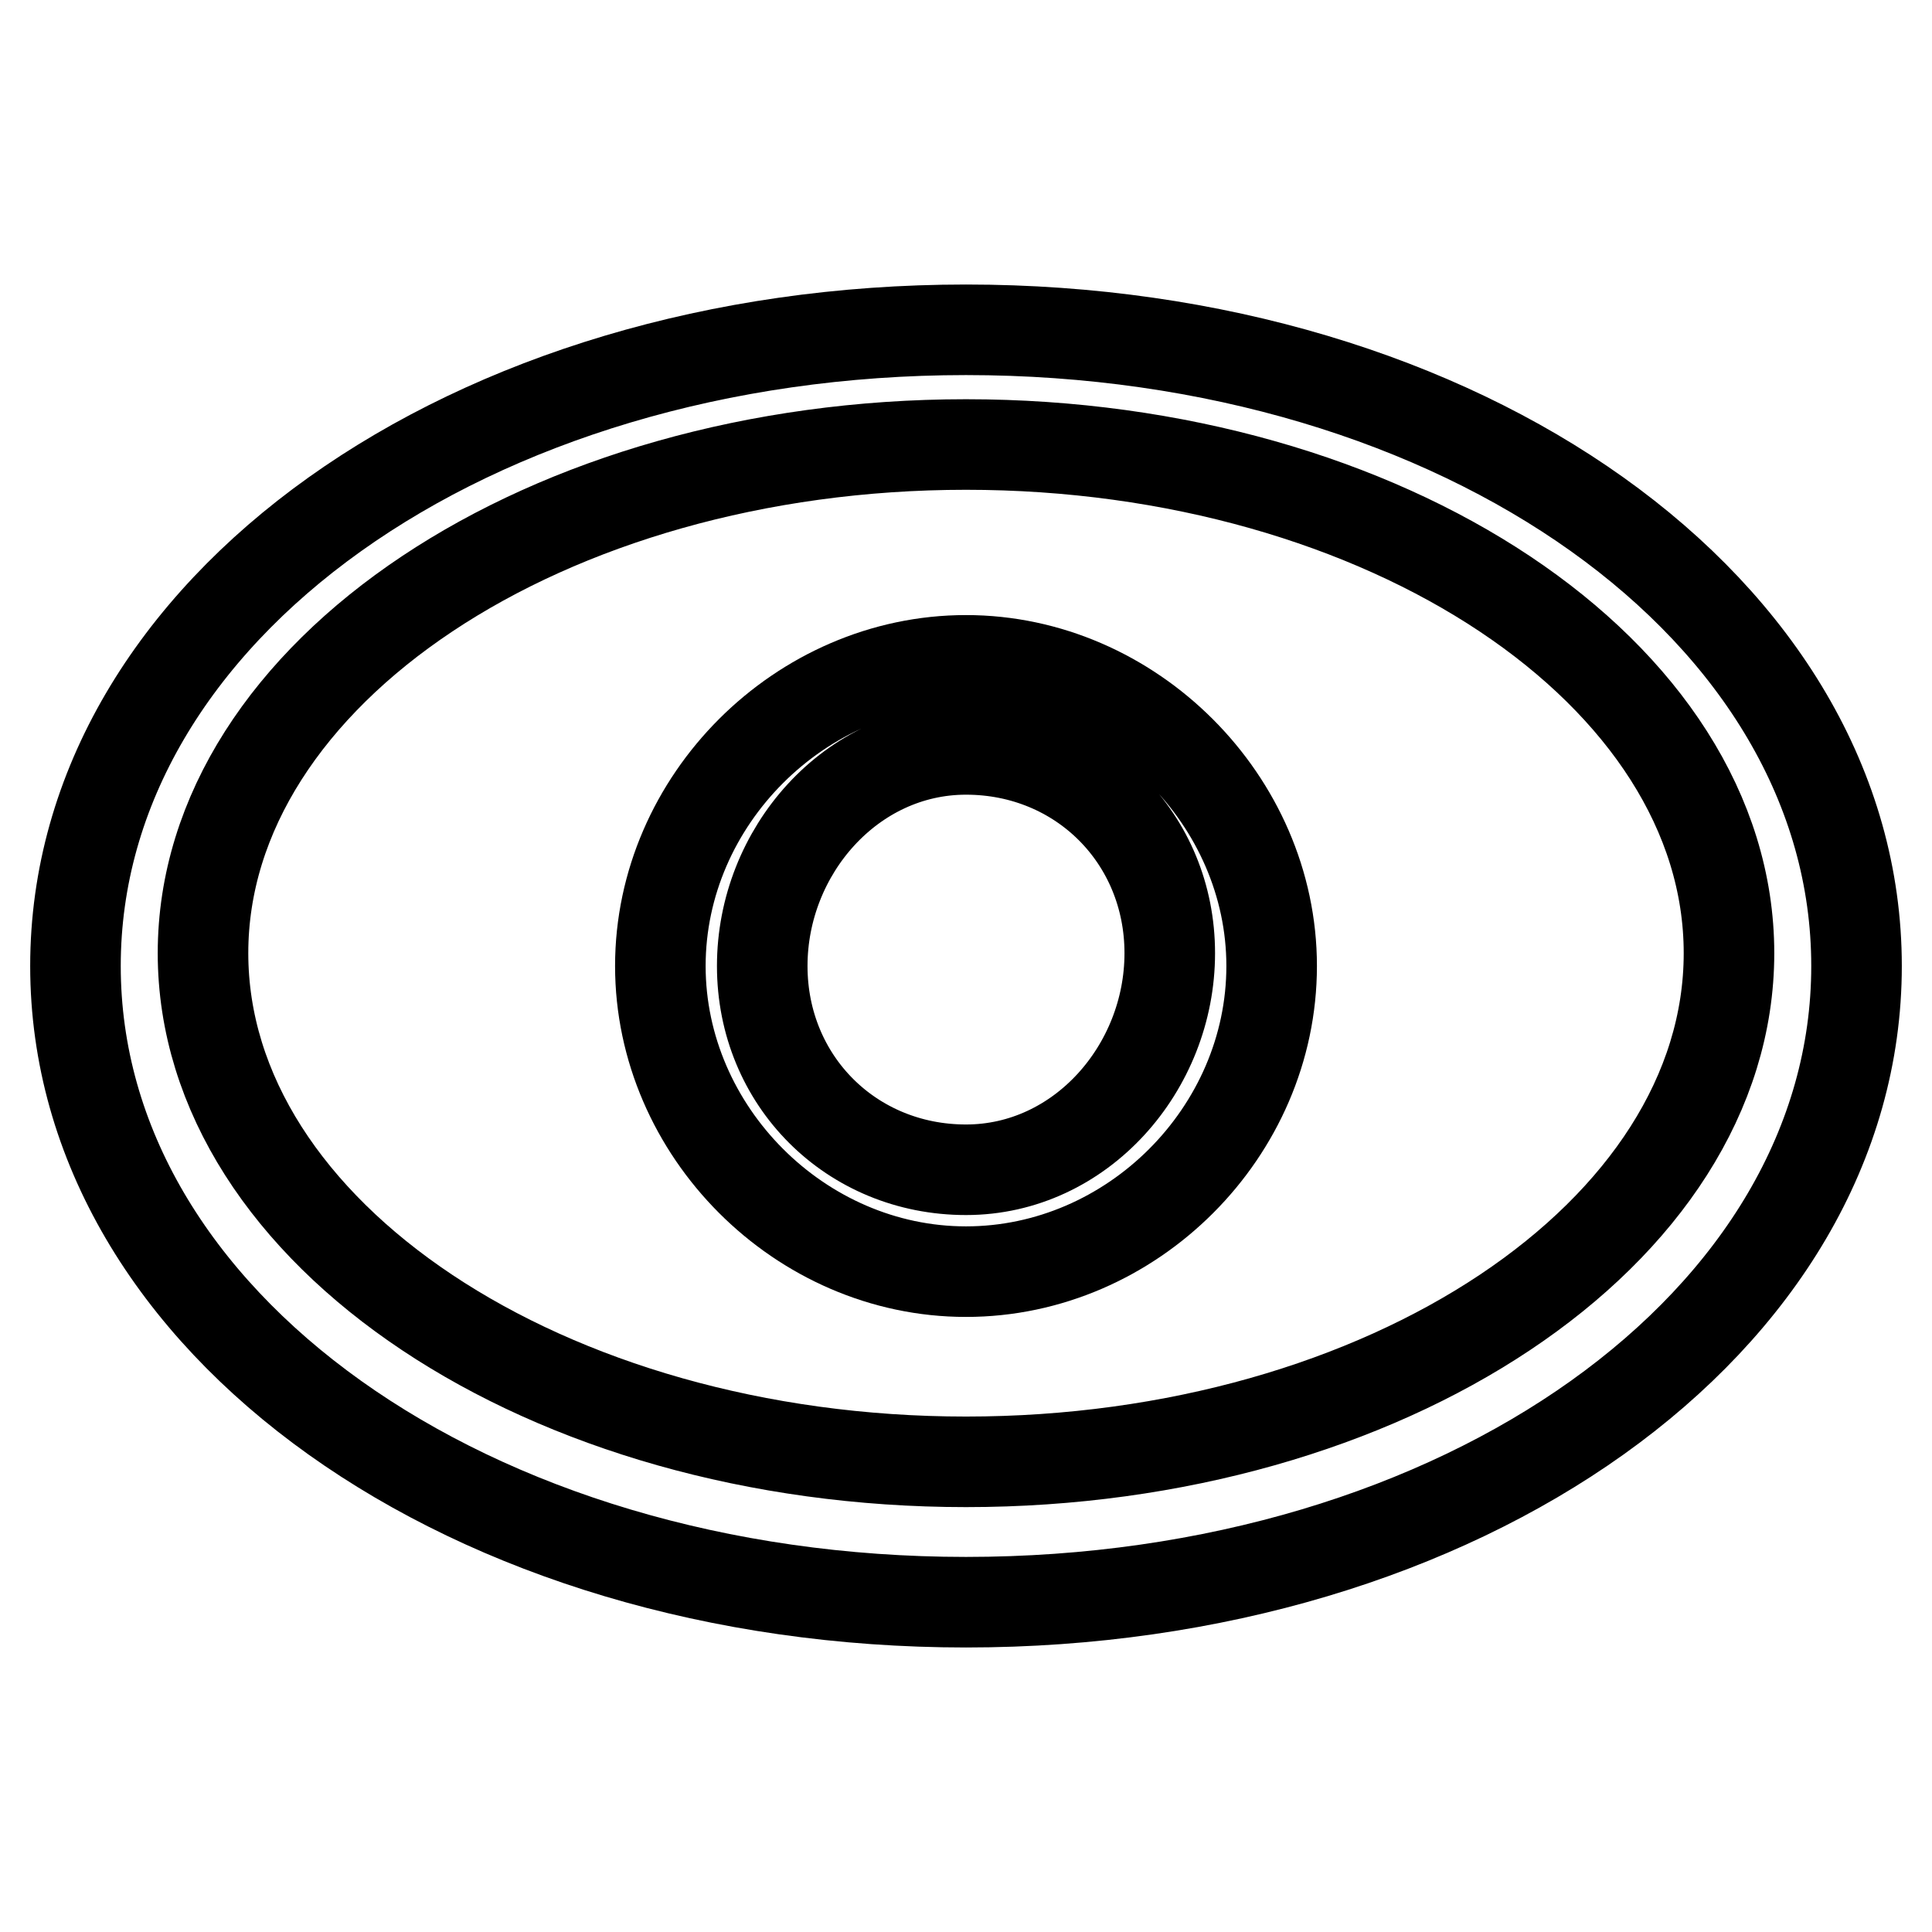
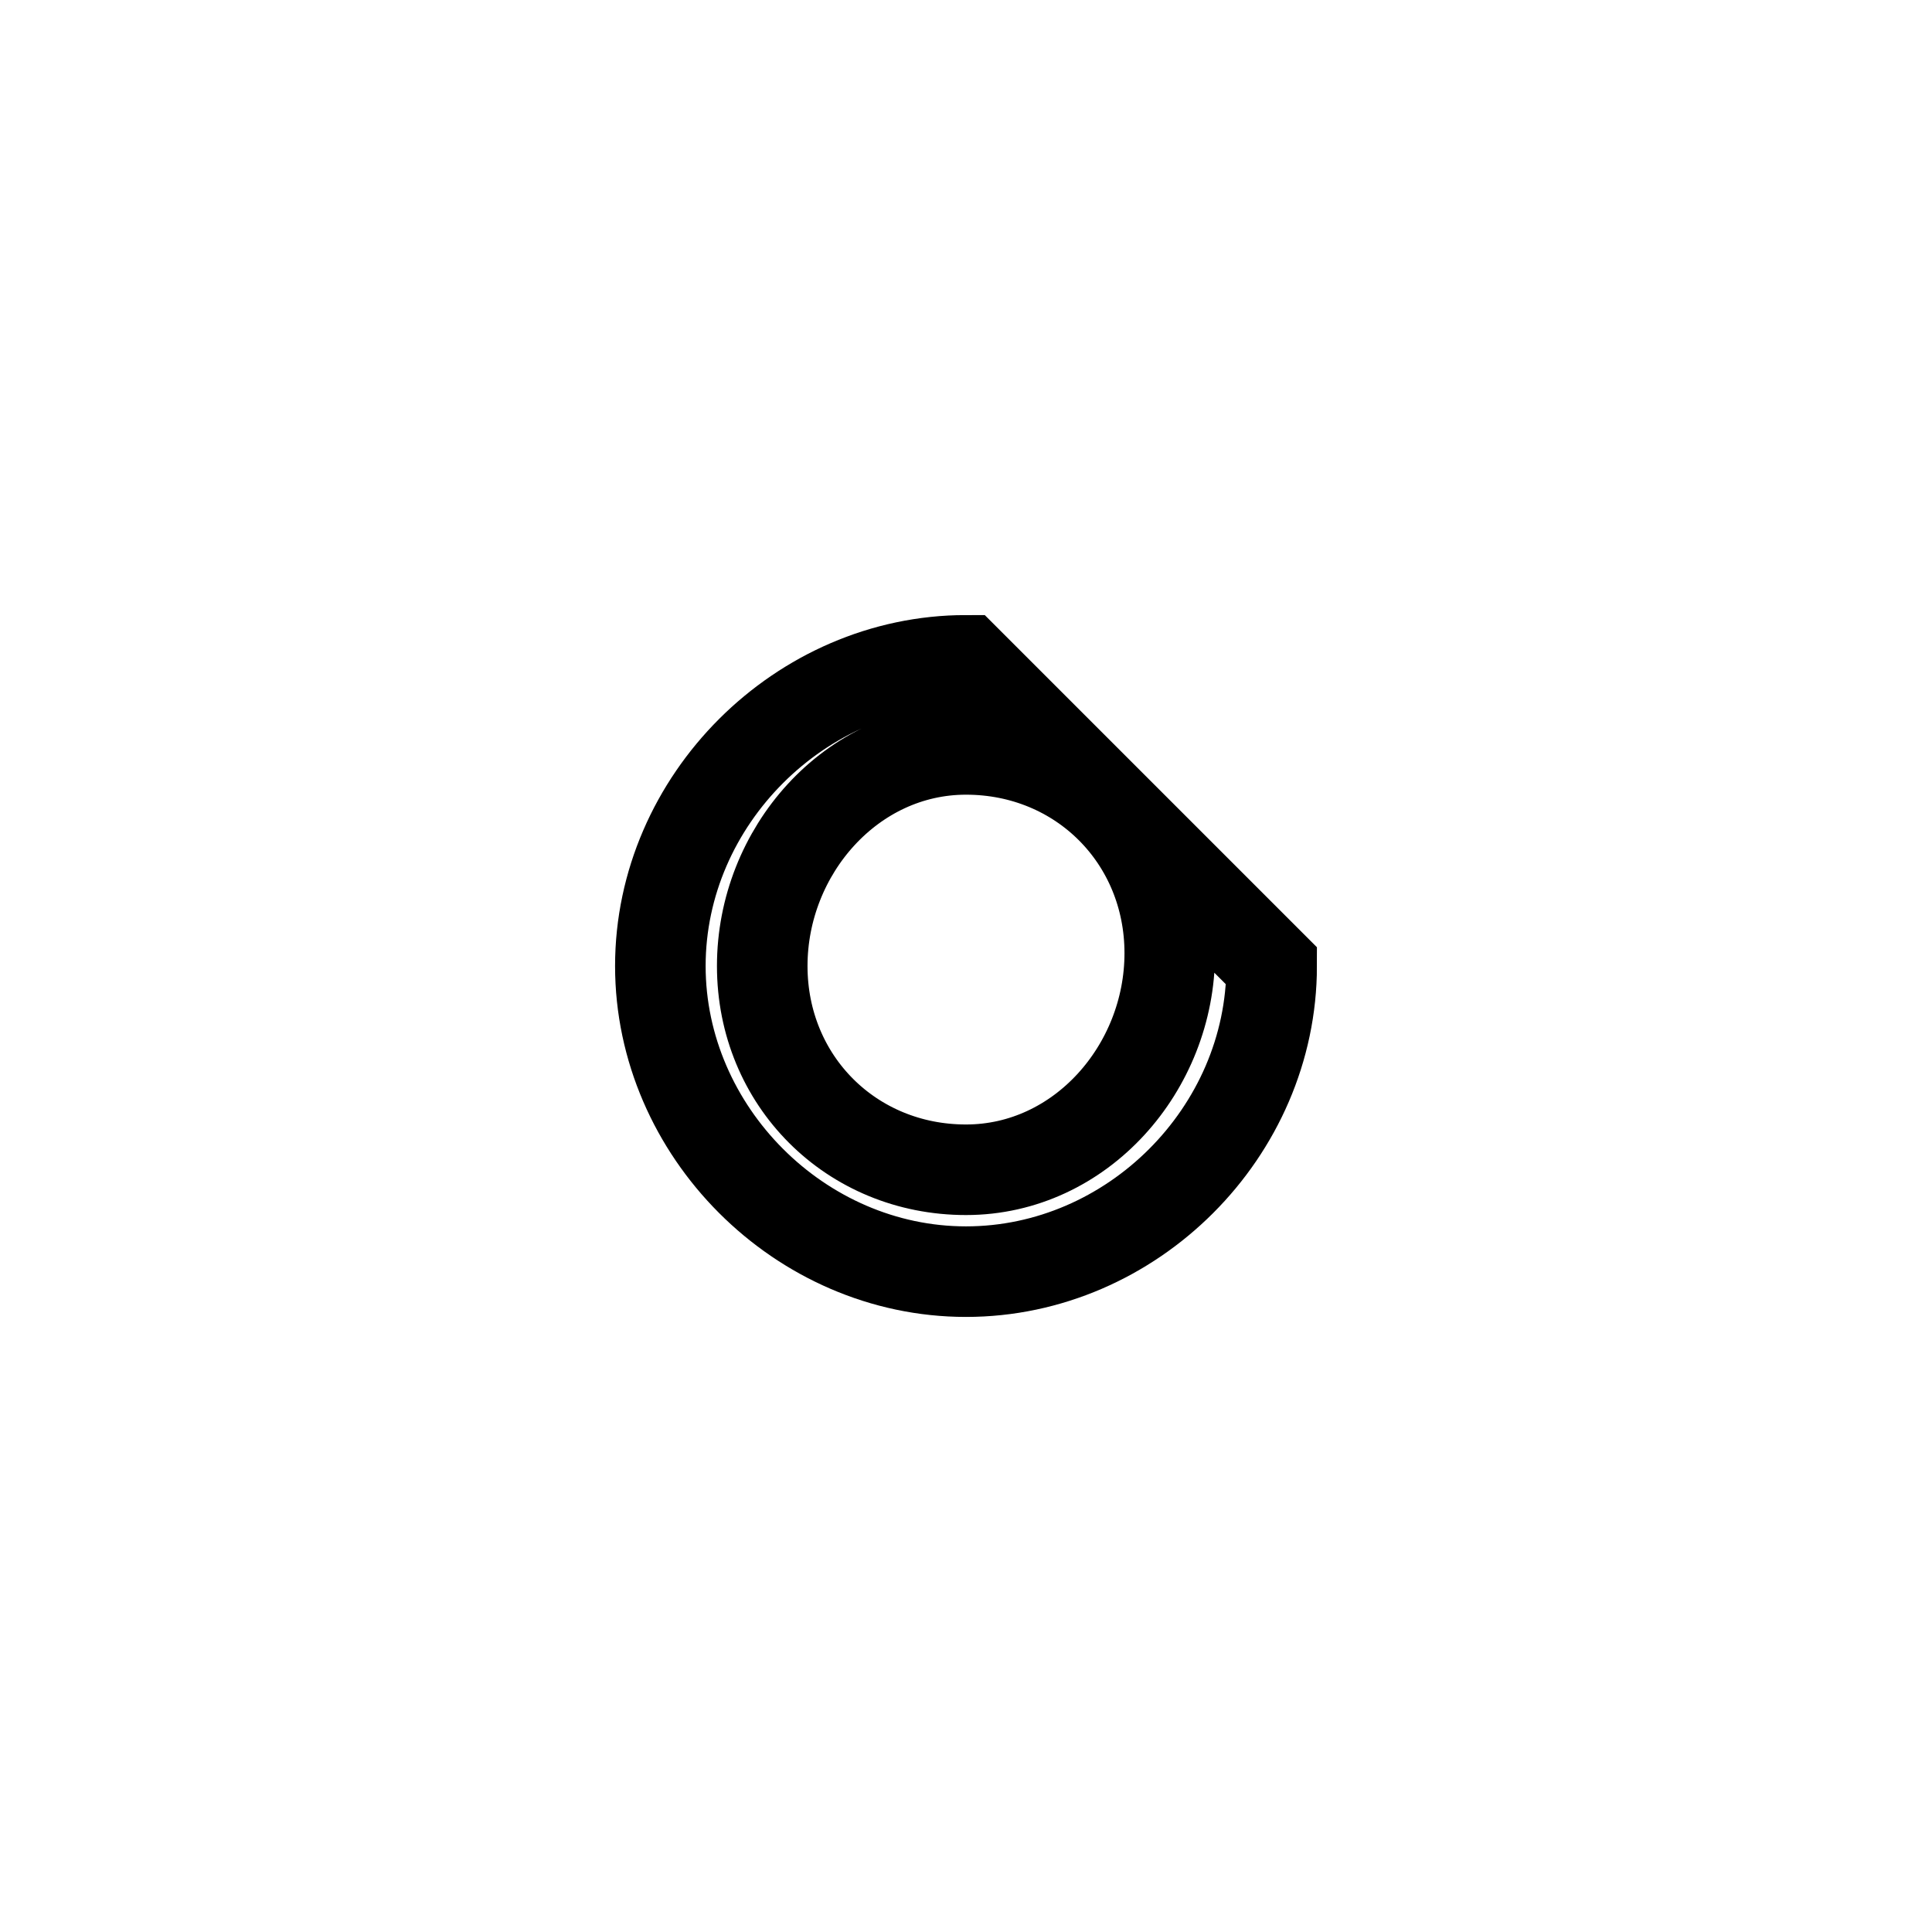
<svg xmlns="http://www.w3.org/2000/svg" version="1.1" x="0px" y="0px" viewBox="0 0 256 256" enable-background="new 0 0 256 256" xml:space="preserve">
  <g>
-     <path stroke-width="12" fill-opacity="0" stroke="#000000" d="M128,43.7C62.3,43.7,10,80.8,10,128c0,47.2,52.3,84.3,118,84.3c65.7,0,118-37.1,118-84.3 C246,80.8,193.7,43.7,128,43.7z M128,193.7c-55.6,0-101.1-30.3-101.1-67.4c0-37.1,45.5-67.4,101.1-67.4 c55.6,0,101.1,30.3,101.1,67.4C229.1,163.4,183.6,193.7,128,193.7z" />
-     <path stroke-width="12" fill-opacity="0" stroke="#000000" d="M128,87.5c-21.9,0-40.5,18.5-40.5,40.5c0,21.9,18.5,40.5,40.5,40.5s40.5-18.5,40.5-40.5 C168.5,106.1,149.9,87.5,128,87.5z M128,155c-15.2,0-27-11.8-27-27c0-15.2,11.8-28.7,27-28.7c15.2,0,27,11.8,27,27 C155,141.5,143.2,155,128,155z" />
+     <path stroke-width="12" fill-opacity="0" stroke="#000000" d="M128,87.5c-21.9,0-40.5,18.5-40.5,40.5c0,21.9,18.5,40.5,40.5,40.5s40.5-18.5,40.5-40.5 z M128,155c-15.2,0-27-11.8-27-27c0-15.2,11.8-28.7,27-28.7c15.2,0,27,11.8,27,27 C155,141.5,143.2,155,128,155z" />
  </g>
</svg>